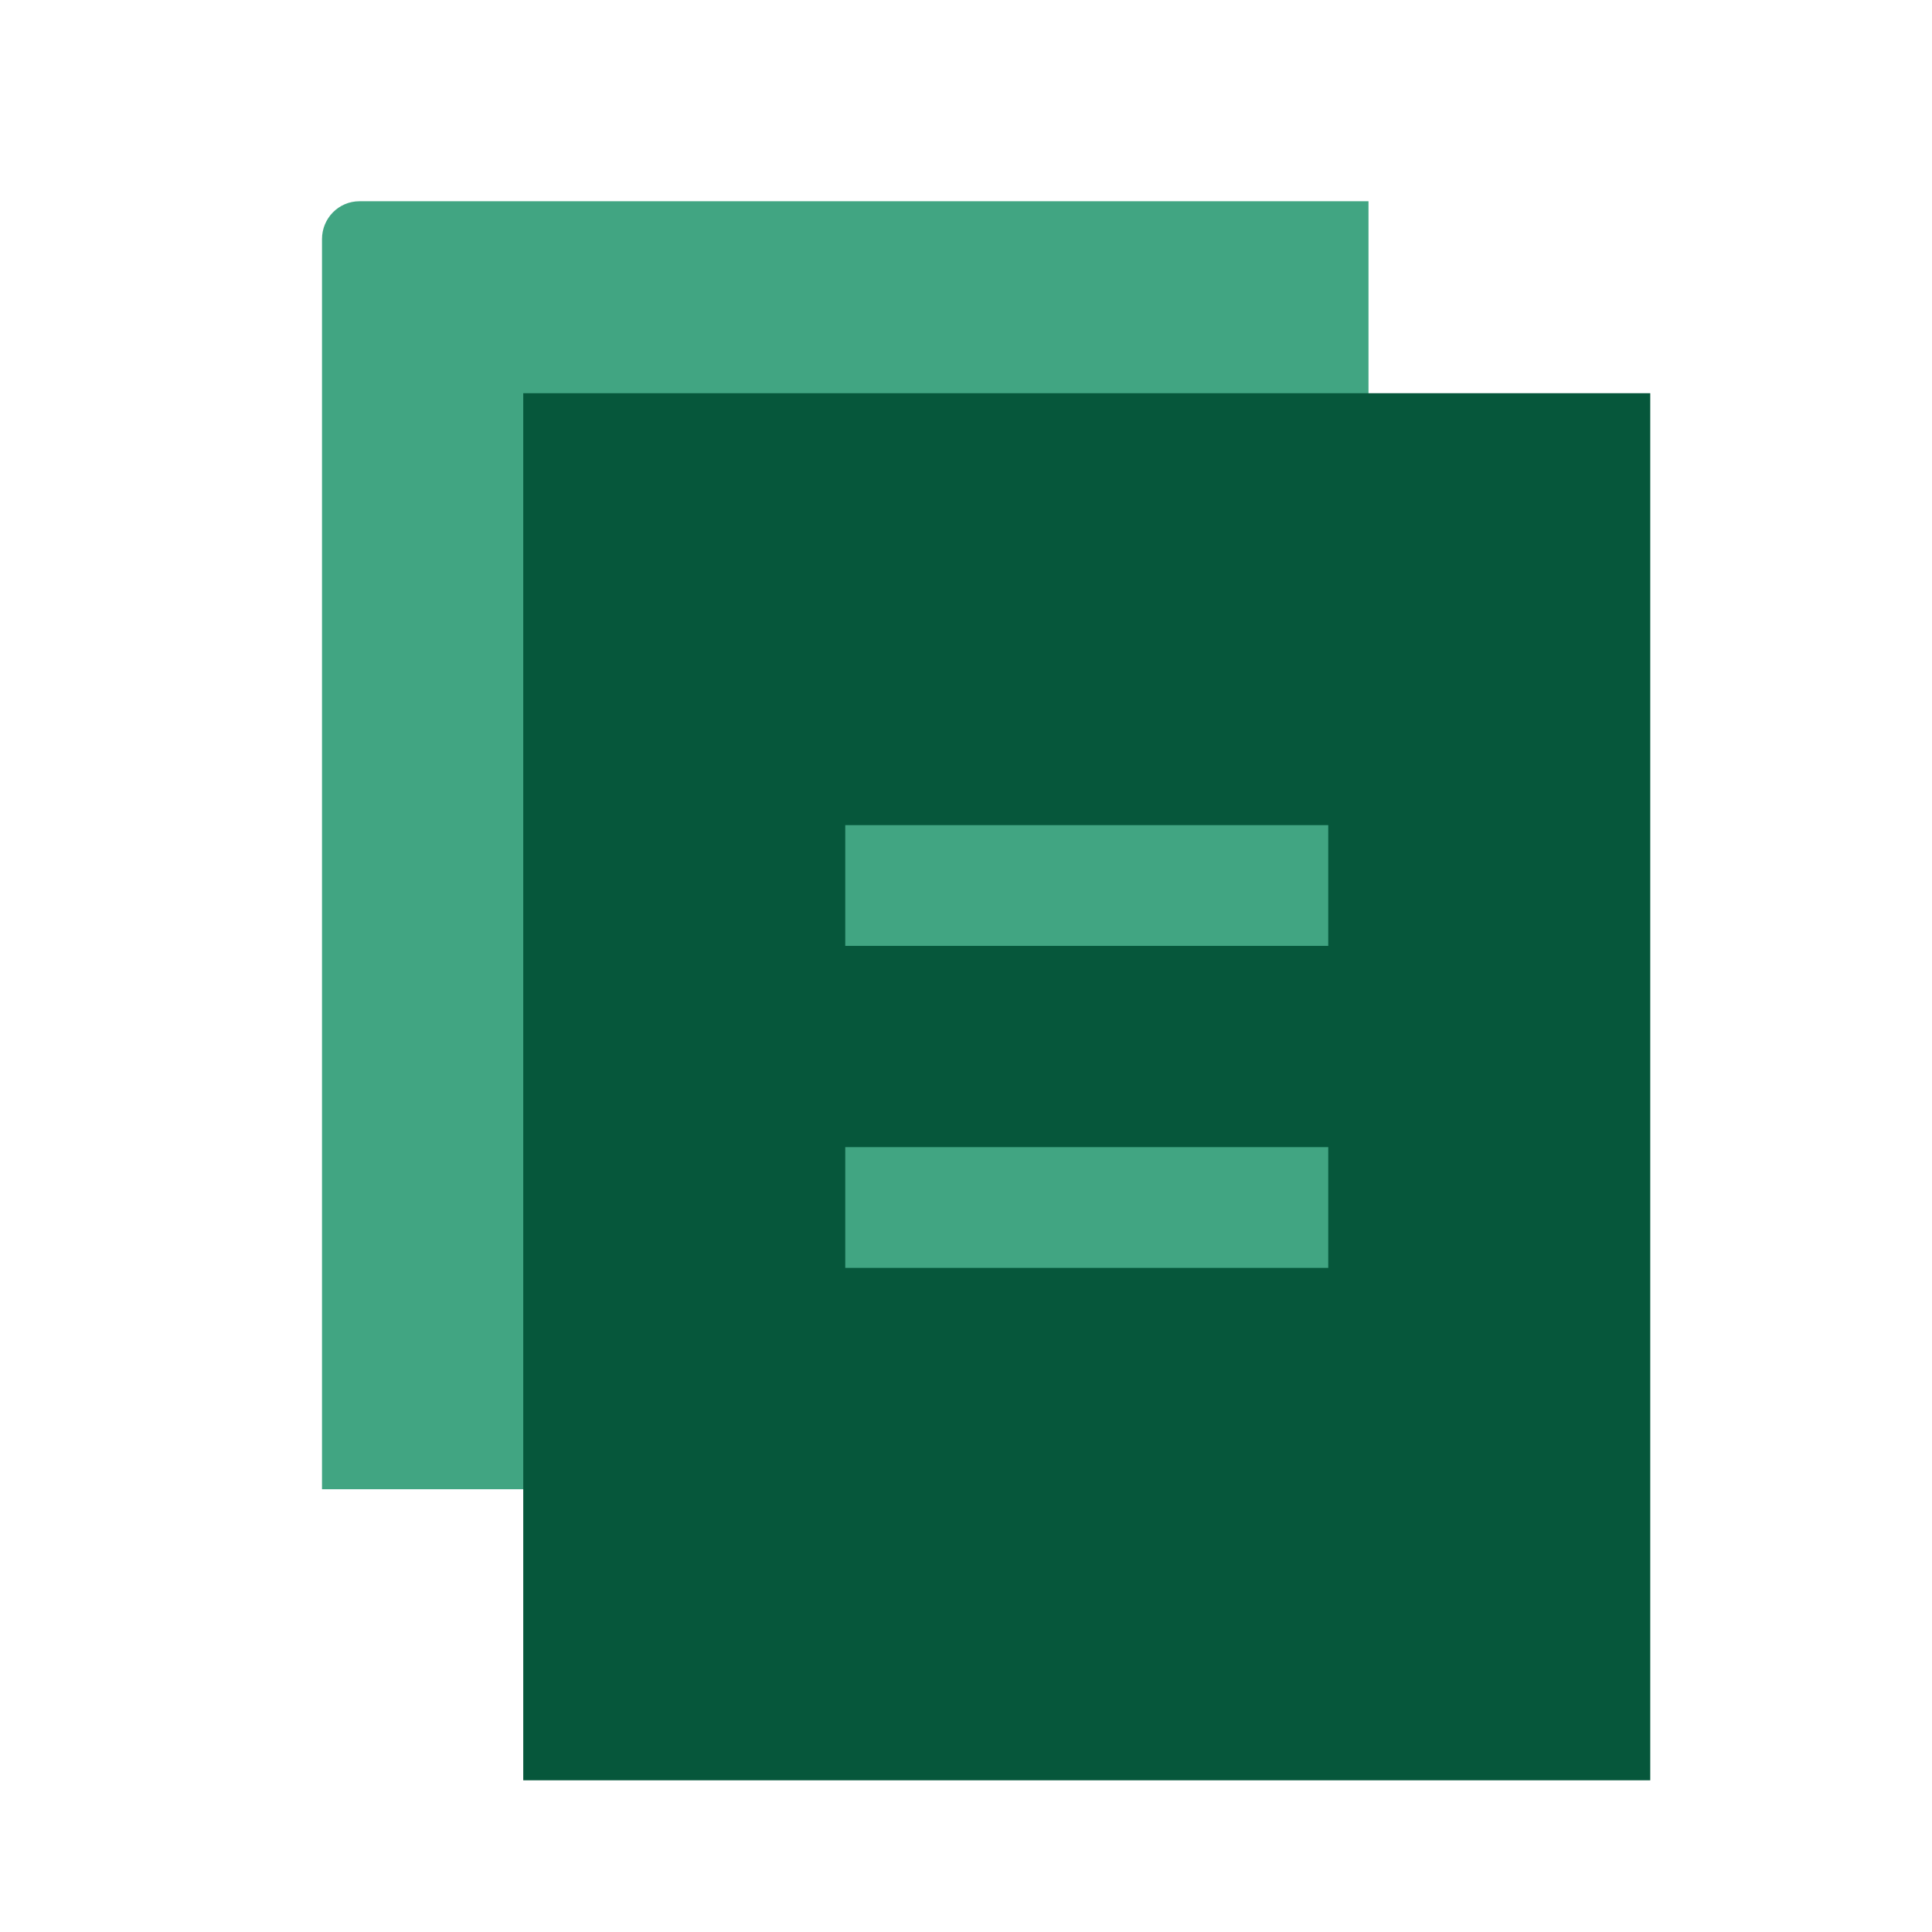
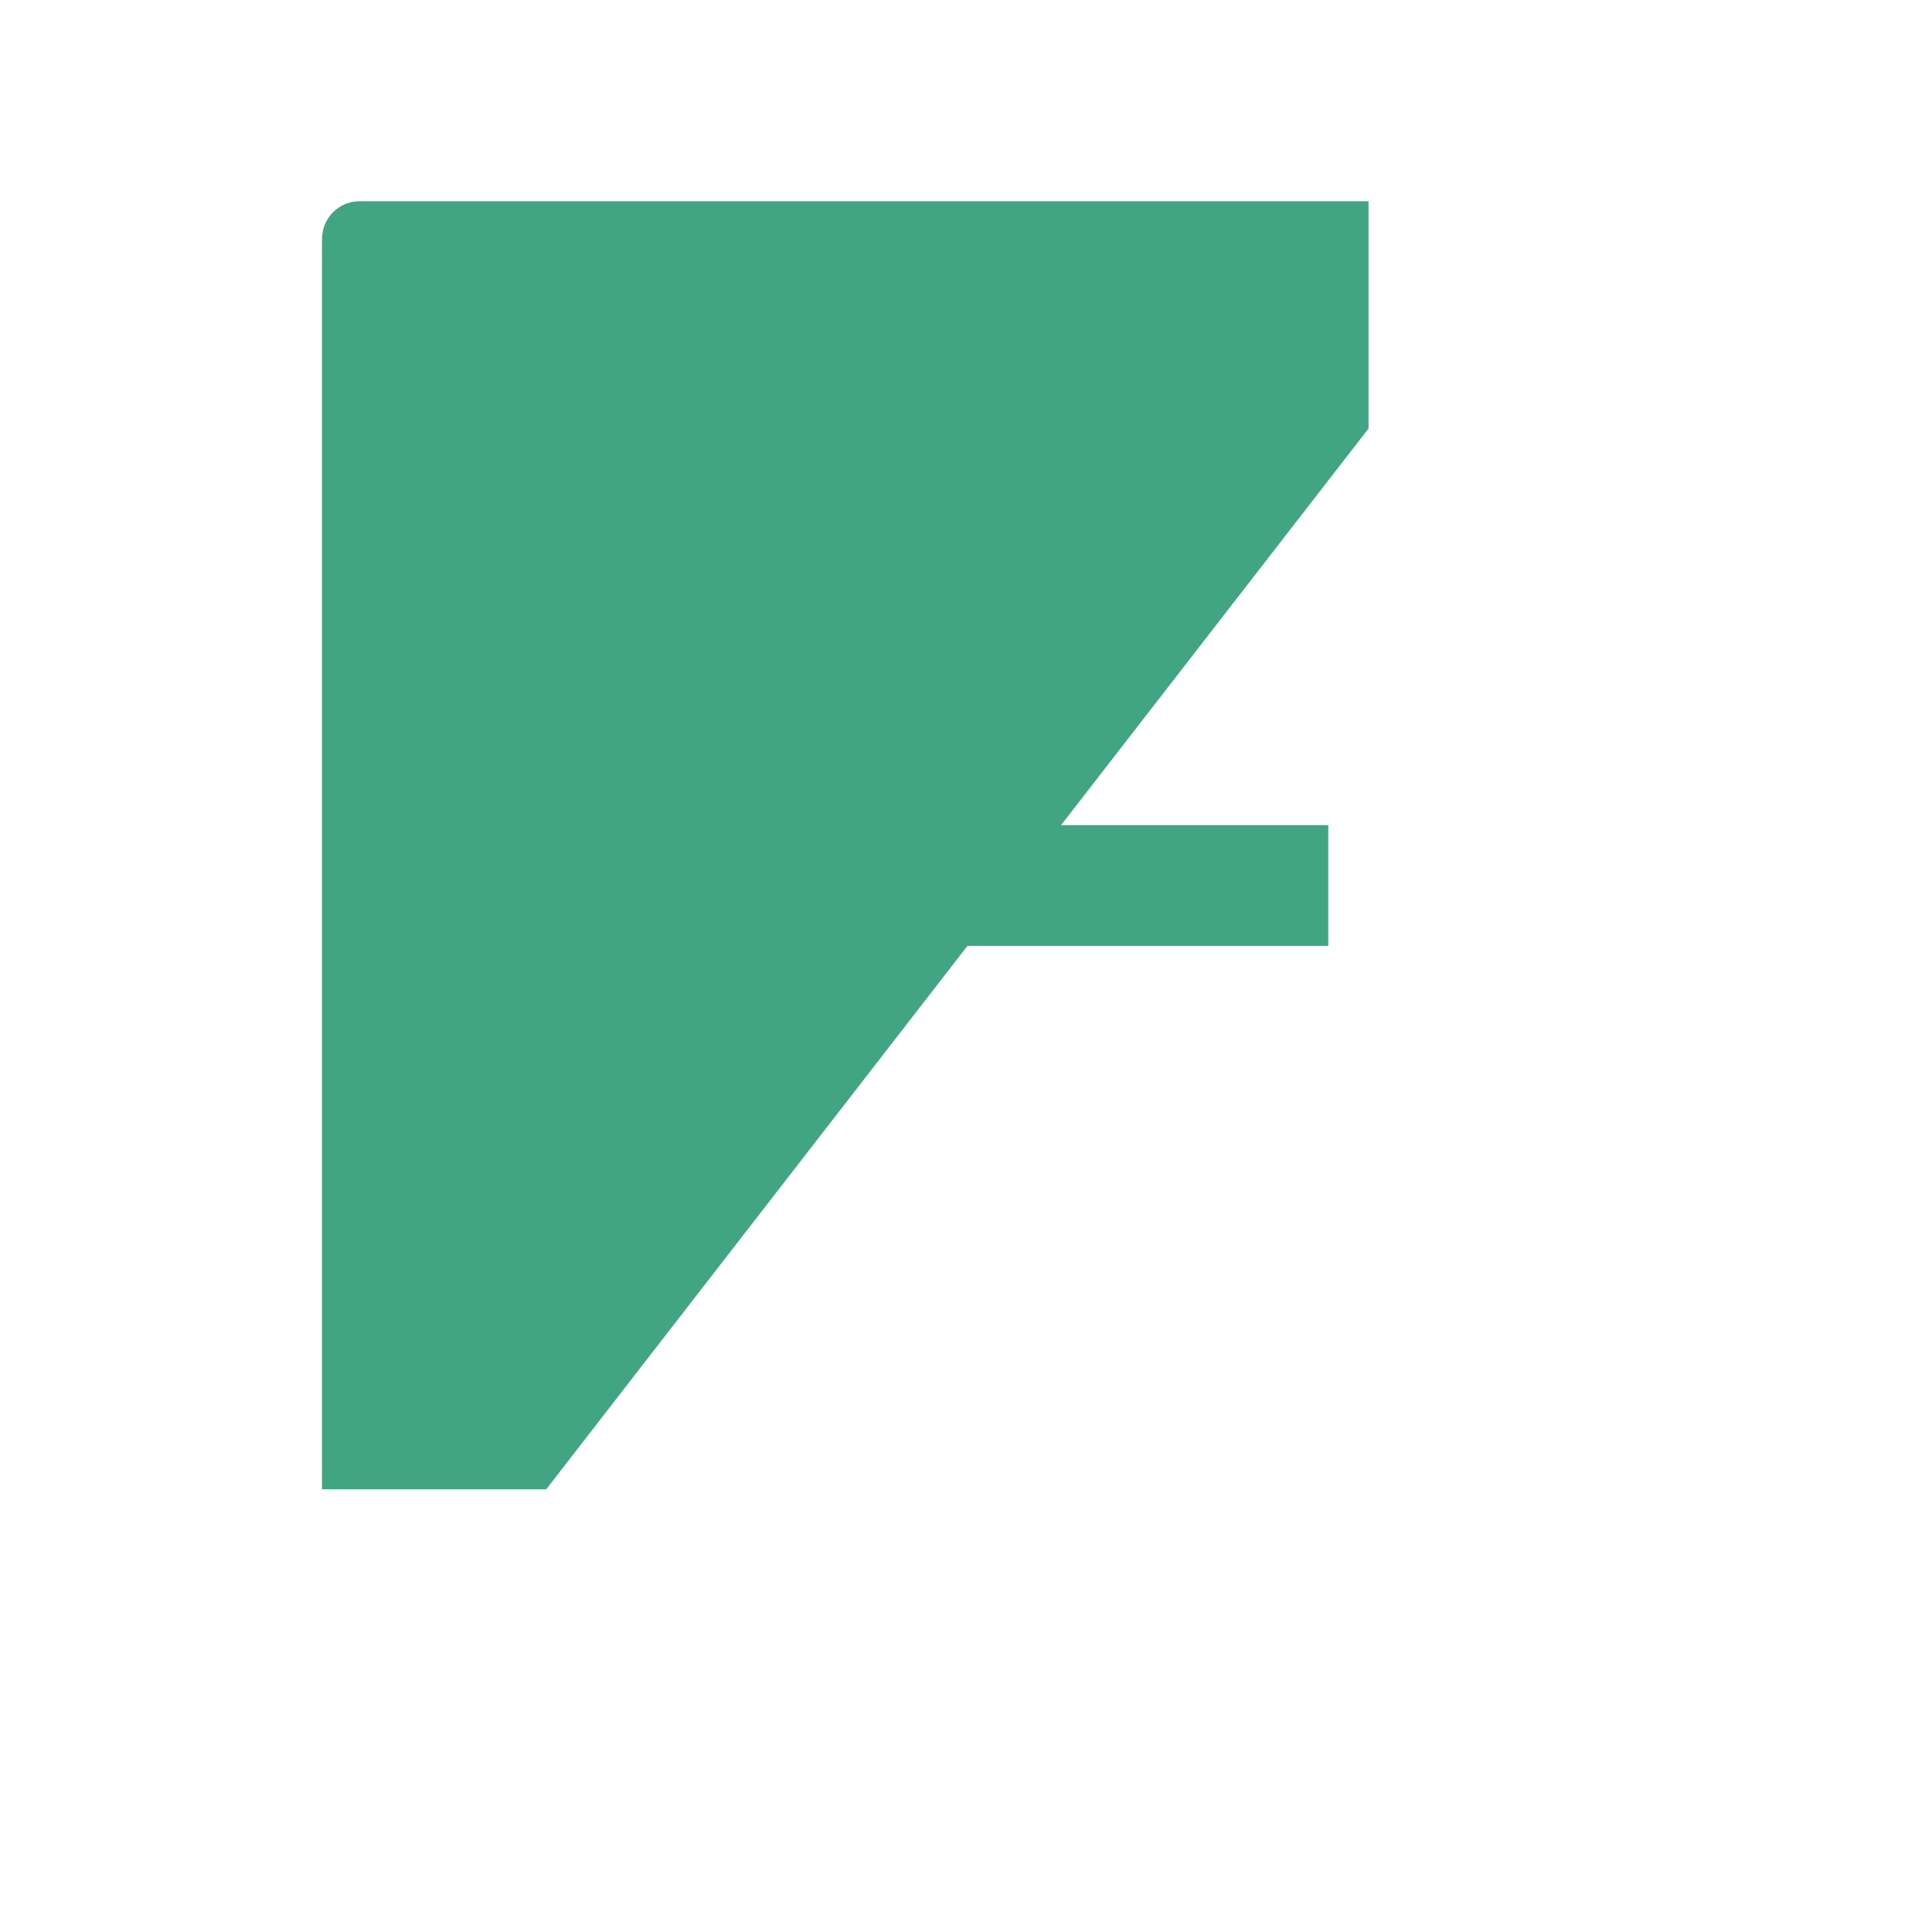
<svg xmlns="http://www.w3.org/2000/svg" width="48" height="48" viewBox="0 0 48 48" fill="none">
  <path d="M34 10.647V5H8.929C8.416 5 8 5.421 8 5.941V37H13.571" fill="#41A582" />
-   <path d="M41 44.231H13V9.769H41V44.231Z" fill="#06573B" />
  <path fill-rule="evenodd" clip-rule="evenodd" d="M33 23.5H21V20.5H33V23.5Z" fill="#41A582" />
-   <path fill-rule="evenodd" clip-rule="evenodd" d="M33 31.5H21V28.5H33V31.5Z" fill="#41A582" />
</svg>